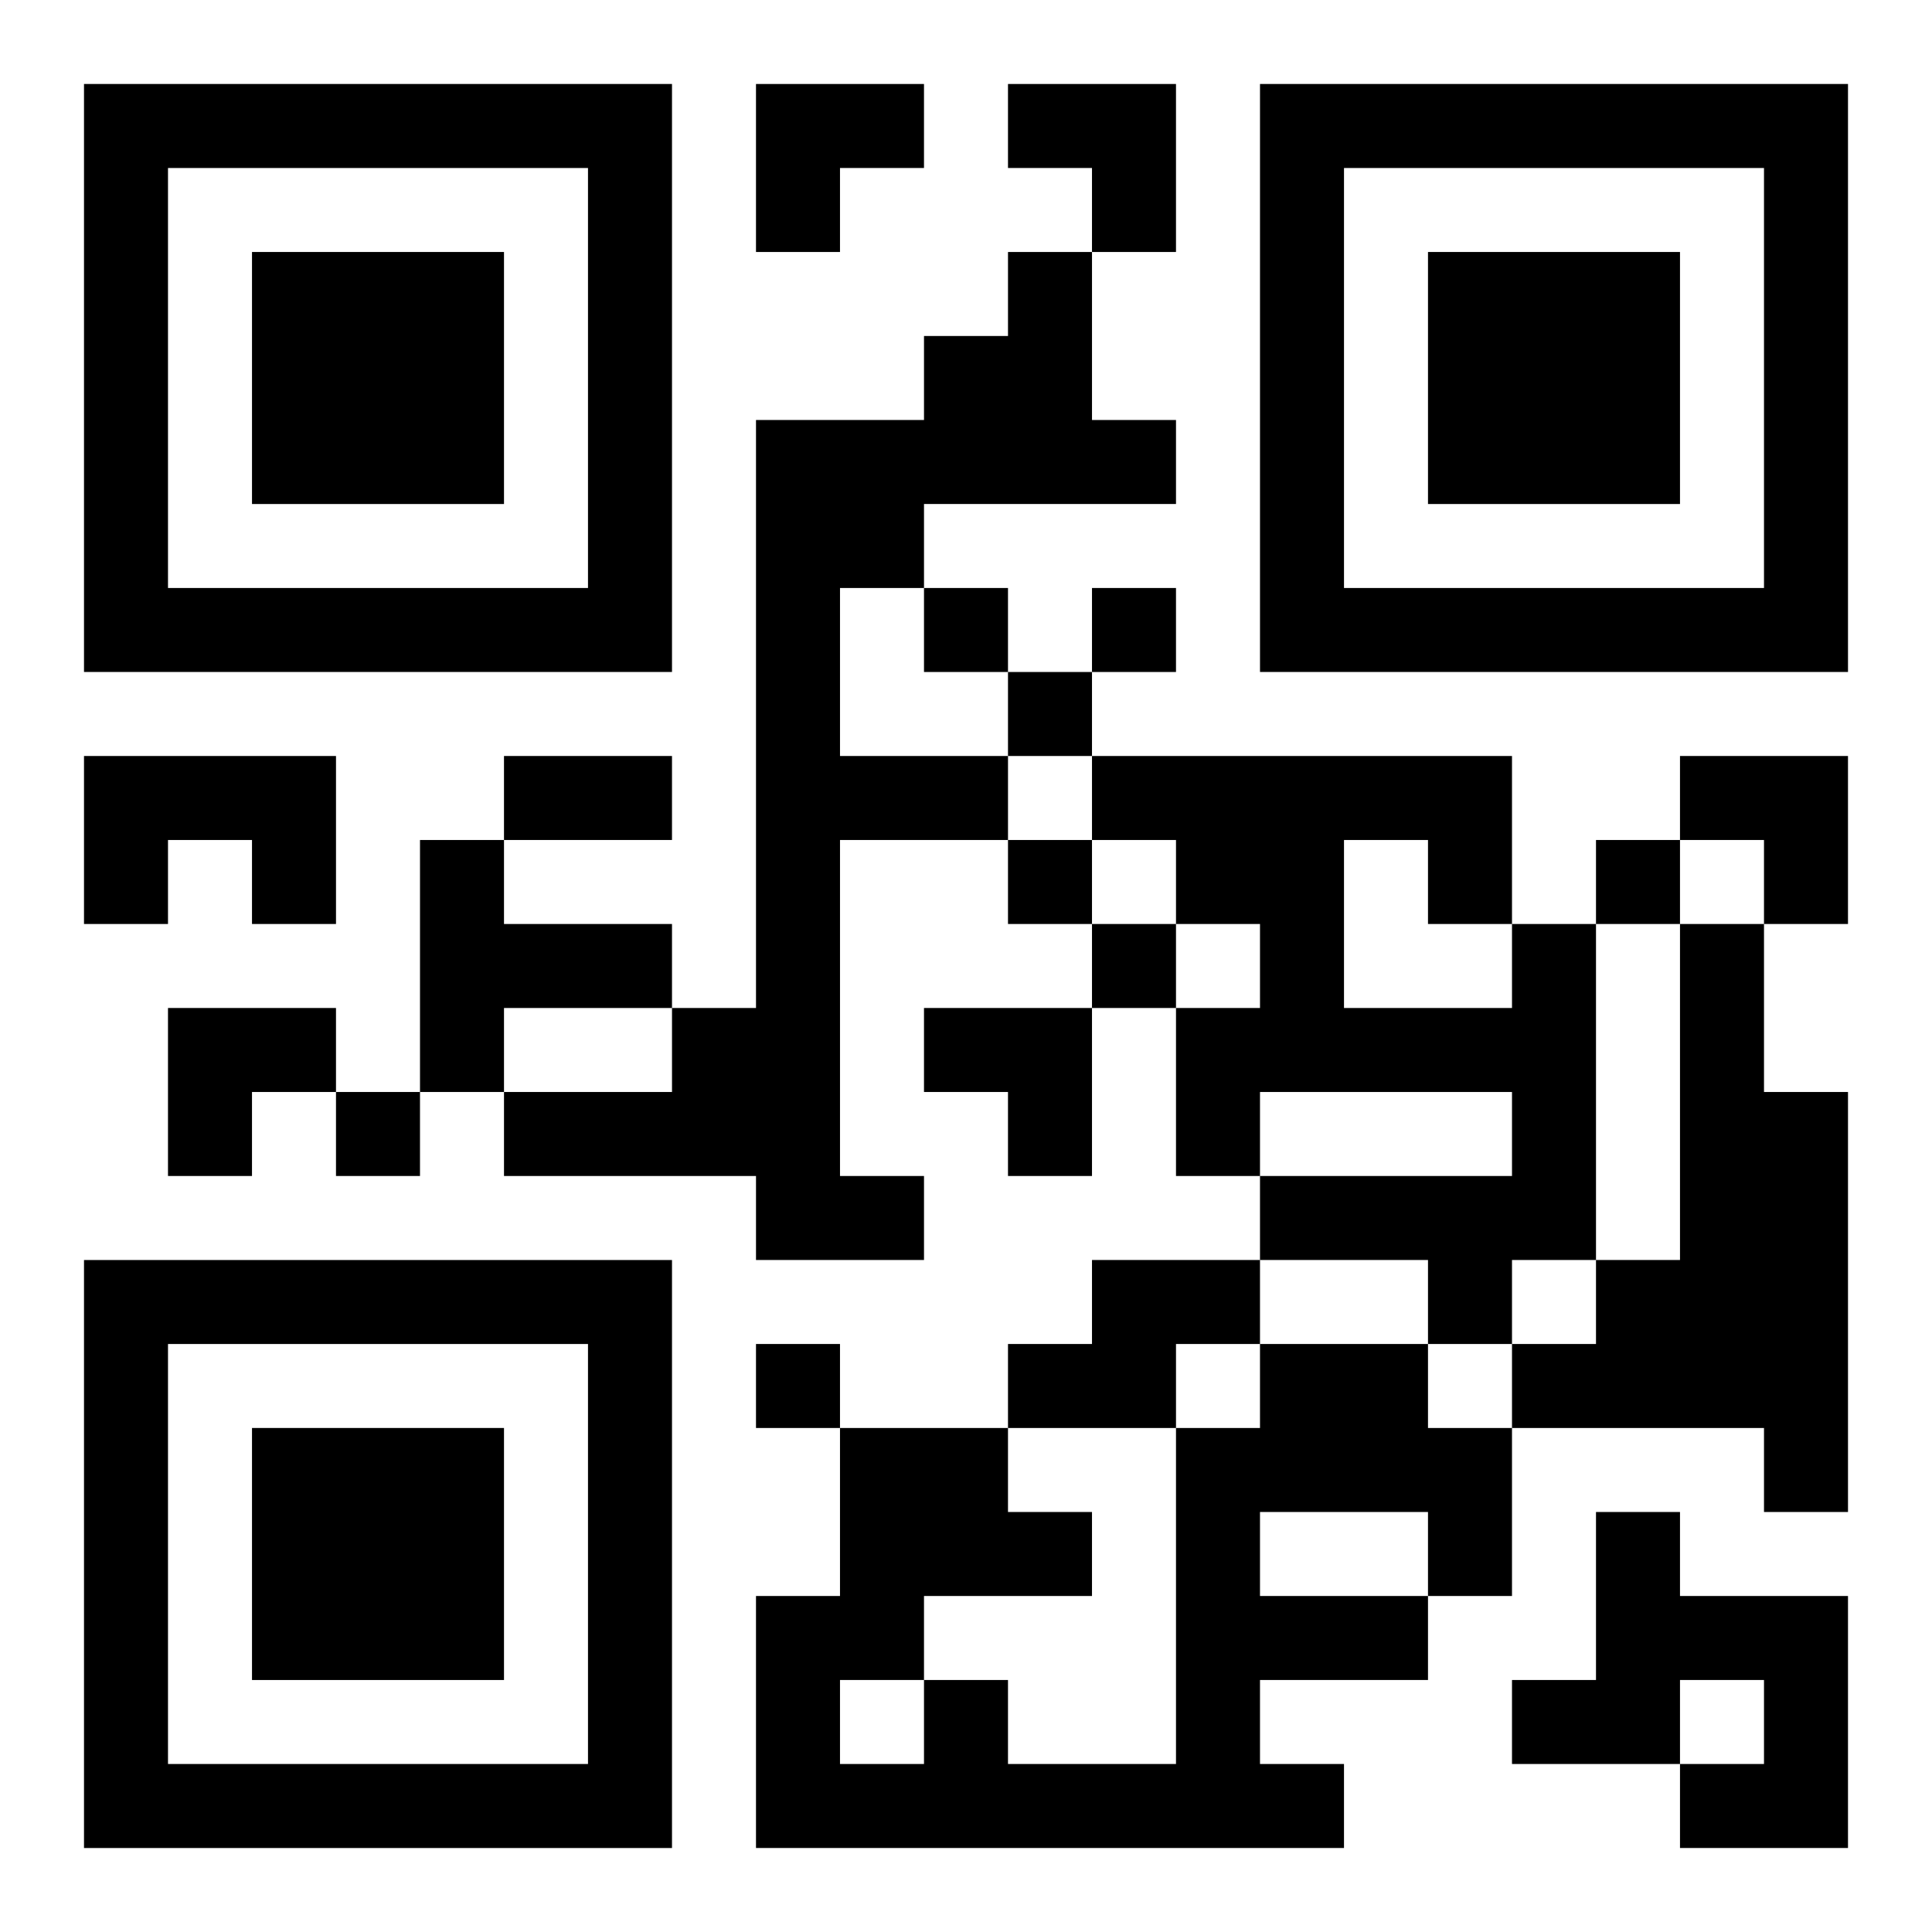
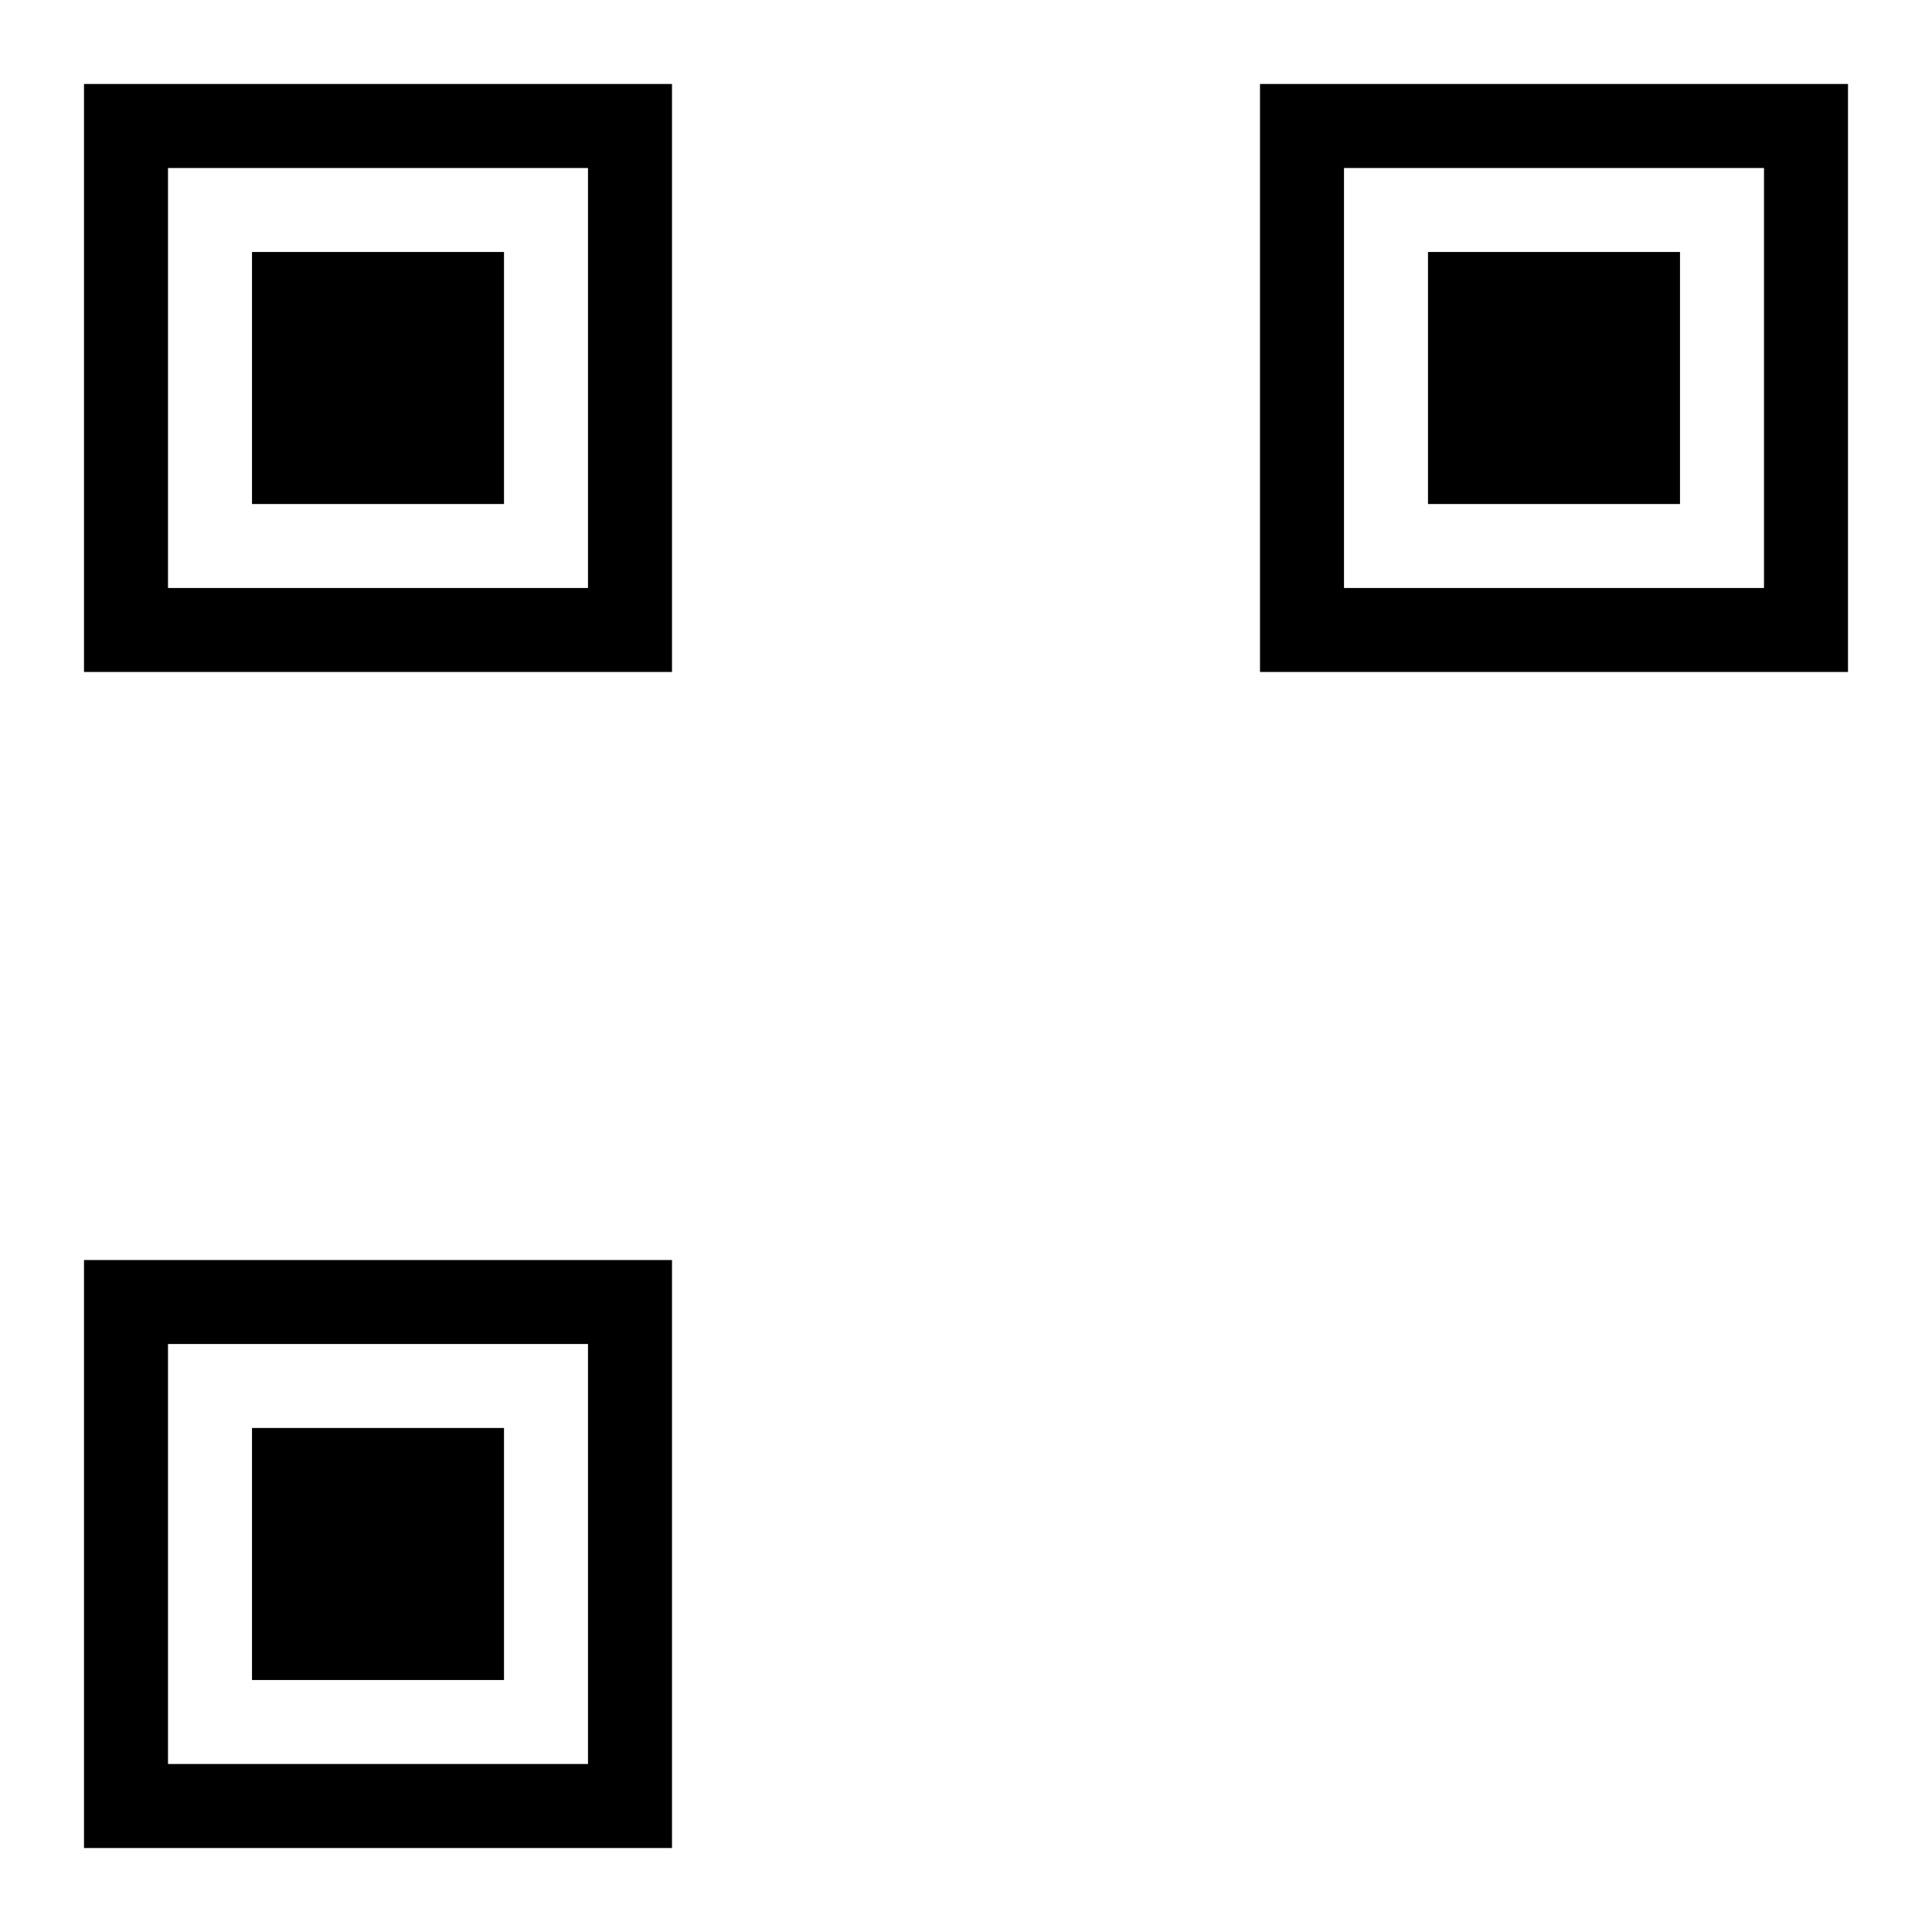
<svg xmlns="http://www.w3.org/2000/svg" xmlns:xlink="http://www.w3.org/1999/xlink" width="250" height="250" baseProfile="full" version="1.1" viewBox="-1 -1 23 23">
  <symbol id="a">
    <path d="m0 7v7h7v-7h-7zm1 1h5v5h-5v-5zm1 1v3h3v-3h-3z" />
  </symbol>
  <use y="-7" xlink:href="#a" />
  <use y="7" xlink:href="#a" />
  <use x="14" y="-7" xlink:href="#a" />
-   <path d="m11 2h1v2h1v1h-3v1h-1v2h2v1h-2v4h1v1h-2v-1h-3v-1h2v-1h1v-7h2v-1h1v-1m-11 6h3v2h-1v-1h-1v1h-1v-2m4 1h1v1h2v1h-2v1h-1v-3m13 1h1v4h-1v1h-1v-1h-2v-1h3v-1h-3v1h-1v-2h1v-1h-1v-1h-1v-1h5v2m-2-1v2h2v-1h-1v-1h-1m4 1h1v2h1v5h-1v-1h-3v-1h1v-1h1v-4m-7 4h2v1h-1v1h-2v-1h1v-1m2 1h2v1h1v2h-1v1h-2v1h1v1h-7v-3h1v-2h2v1h1v1h-2v1h1v1h2v-4h1v-1m0 2v1h2v-1h-2m-5 2v1h1v-1h-1m9-2h1v1h2v3h-2v-1h1v-1h-1v1h-2v-1h1v-2m-8-11v1h1v-1h-1m2 0v1h1v-1h-1m-1 1v1h1v-1h-1m0 2v1h1v-1h-1m7 0v1h1v-1h-1m-6 1v1h1v-1h-1m-9 2v1h1v-1h-1m5 3v1h1v-1h-1m-3-7h2v1h-2v-1m3-8h2v1h-1v1h-1zm3 0h2v2h-1v-1h-1zm8 8h2v2h-1v-1h-1zm-18 3h2v1h-1v1h-1zm9 0h2v2h-1v-1h-1z" />
</svg>